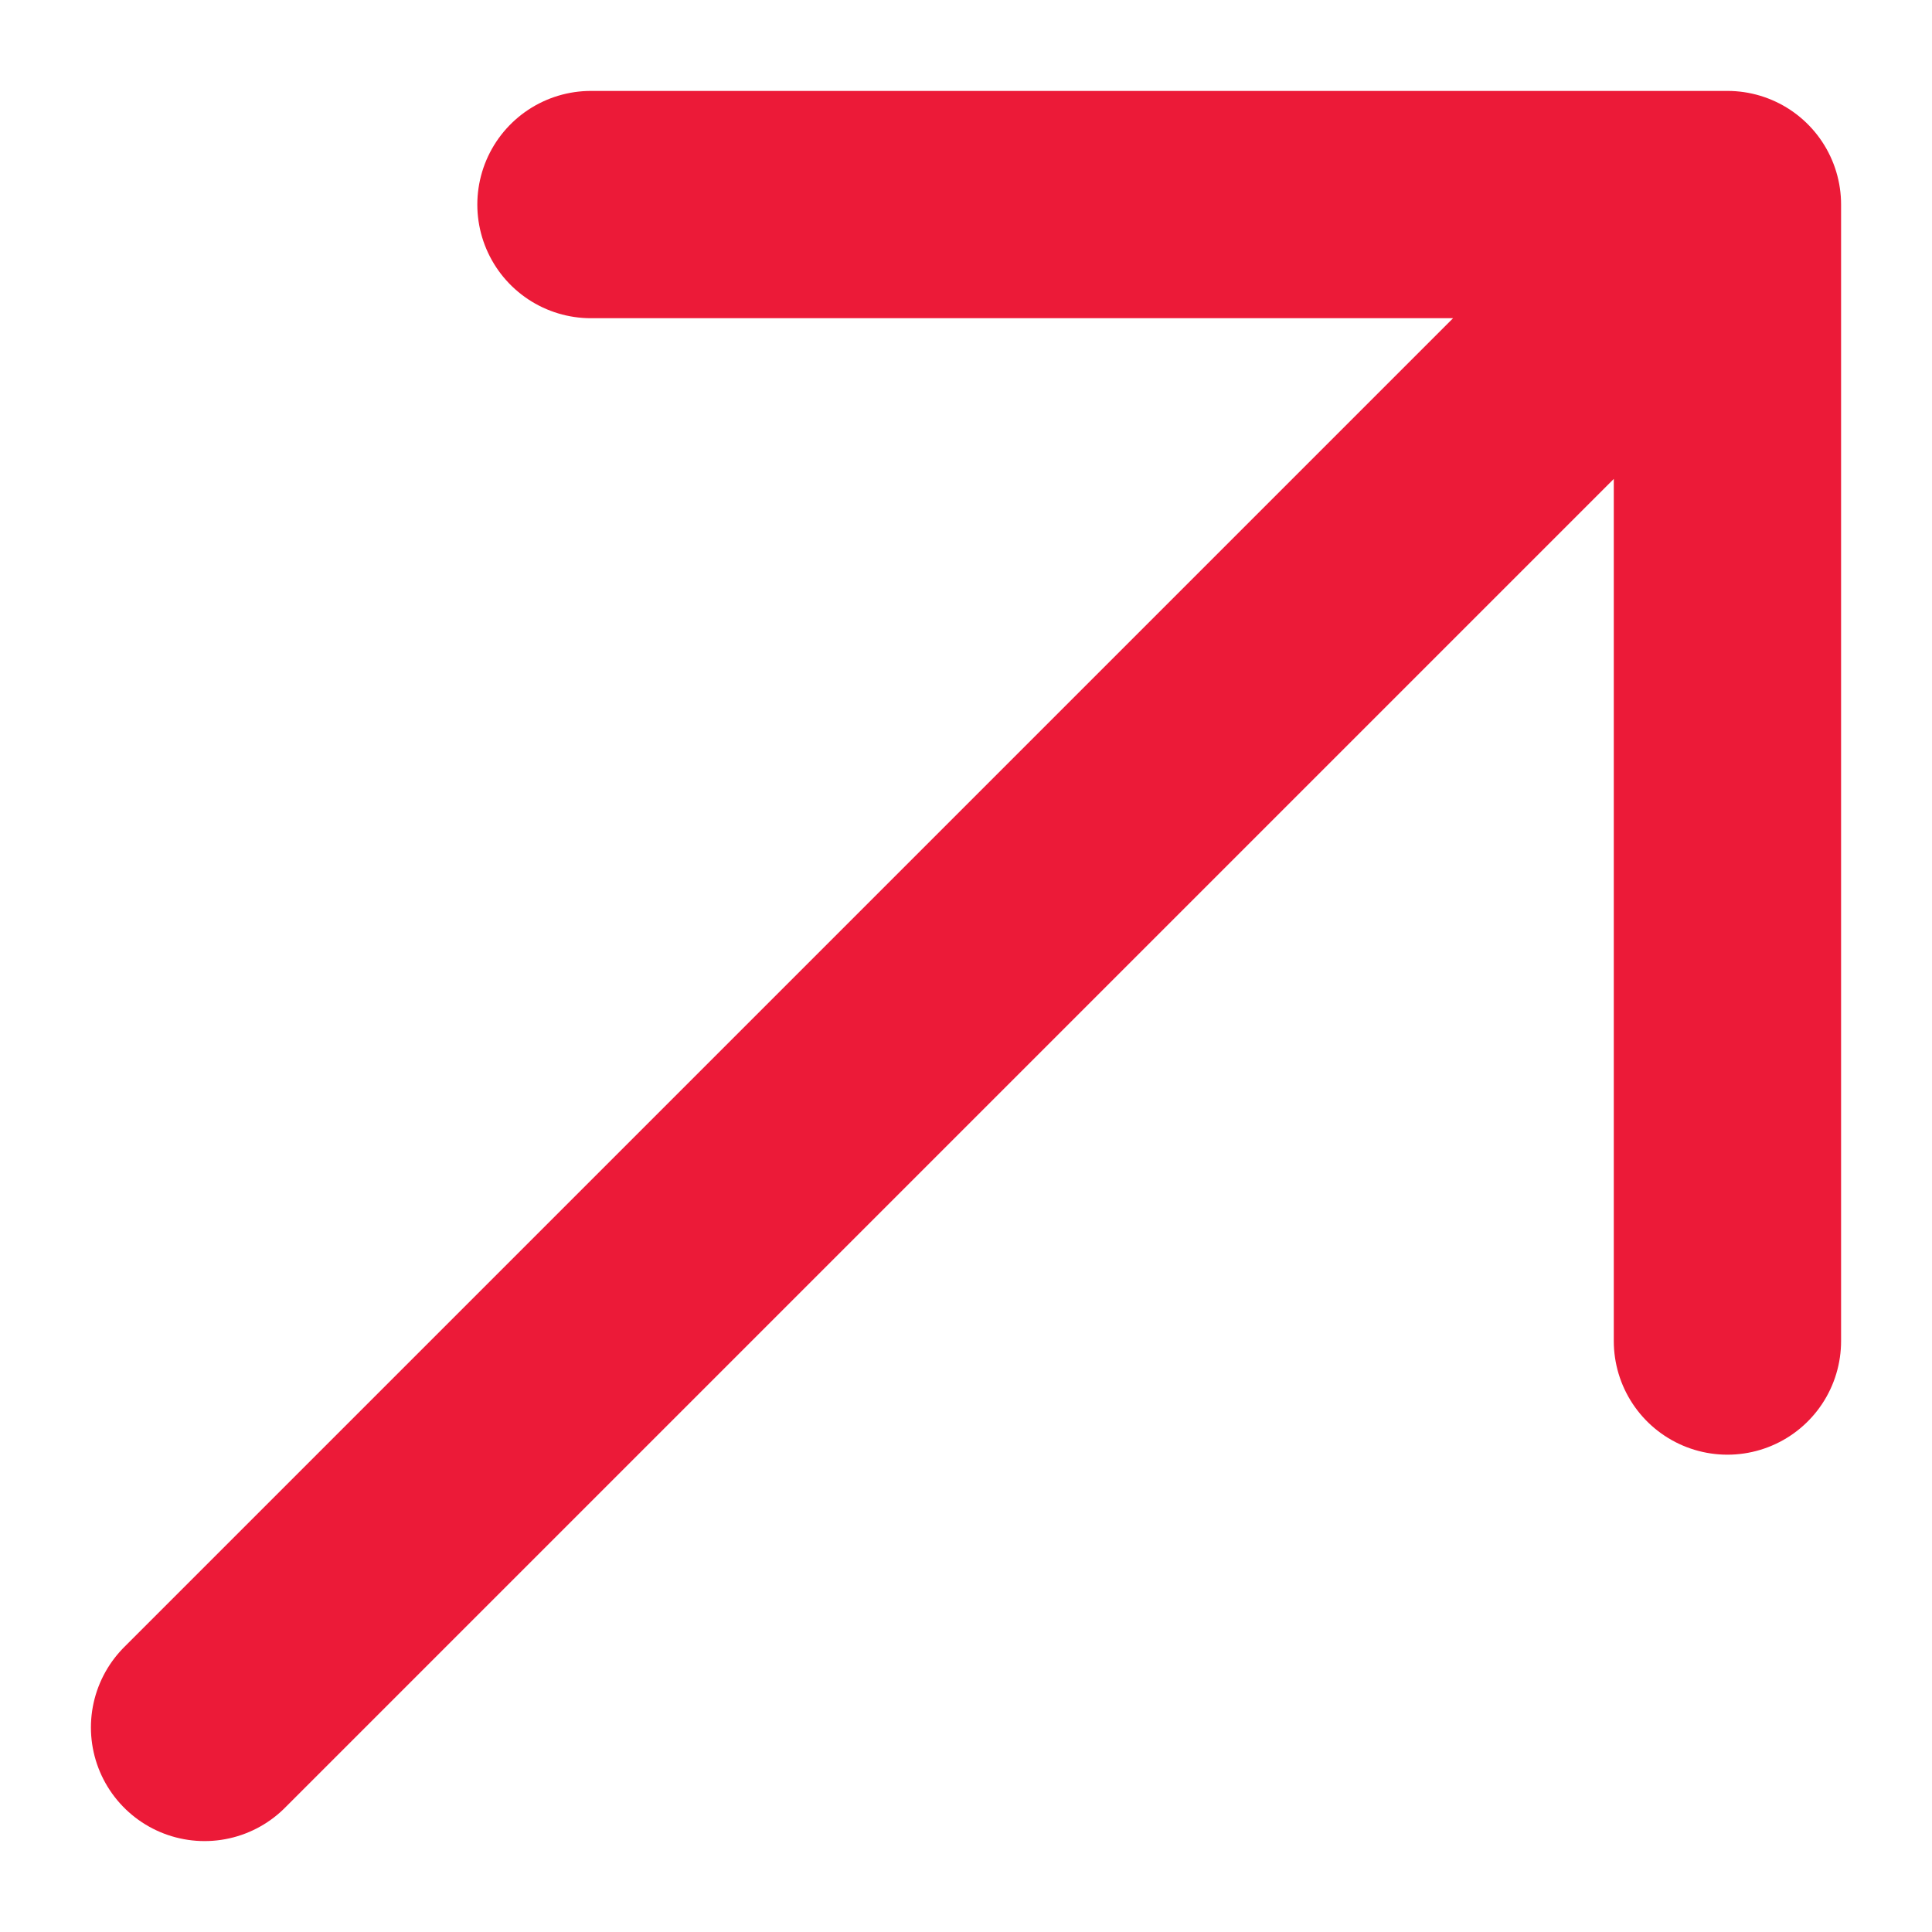
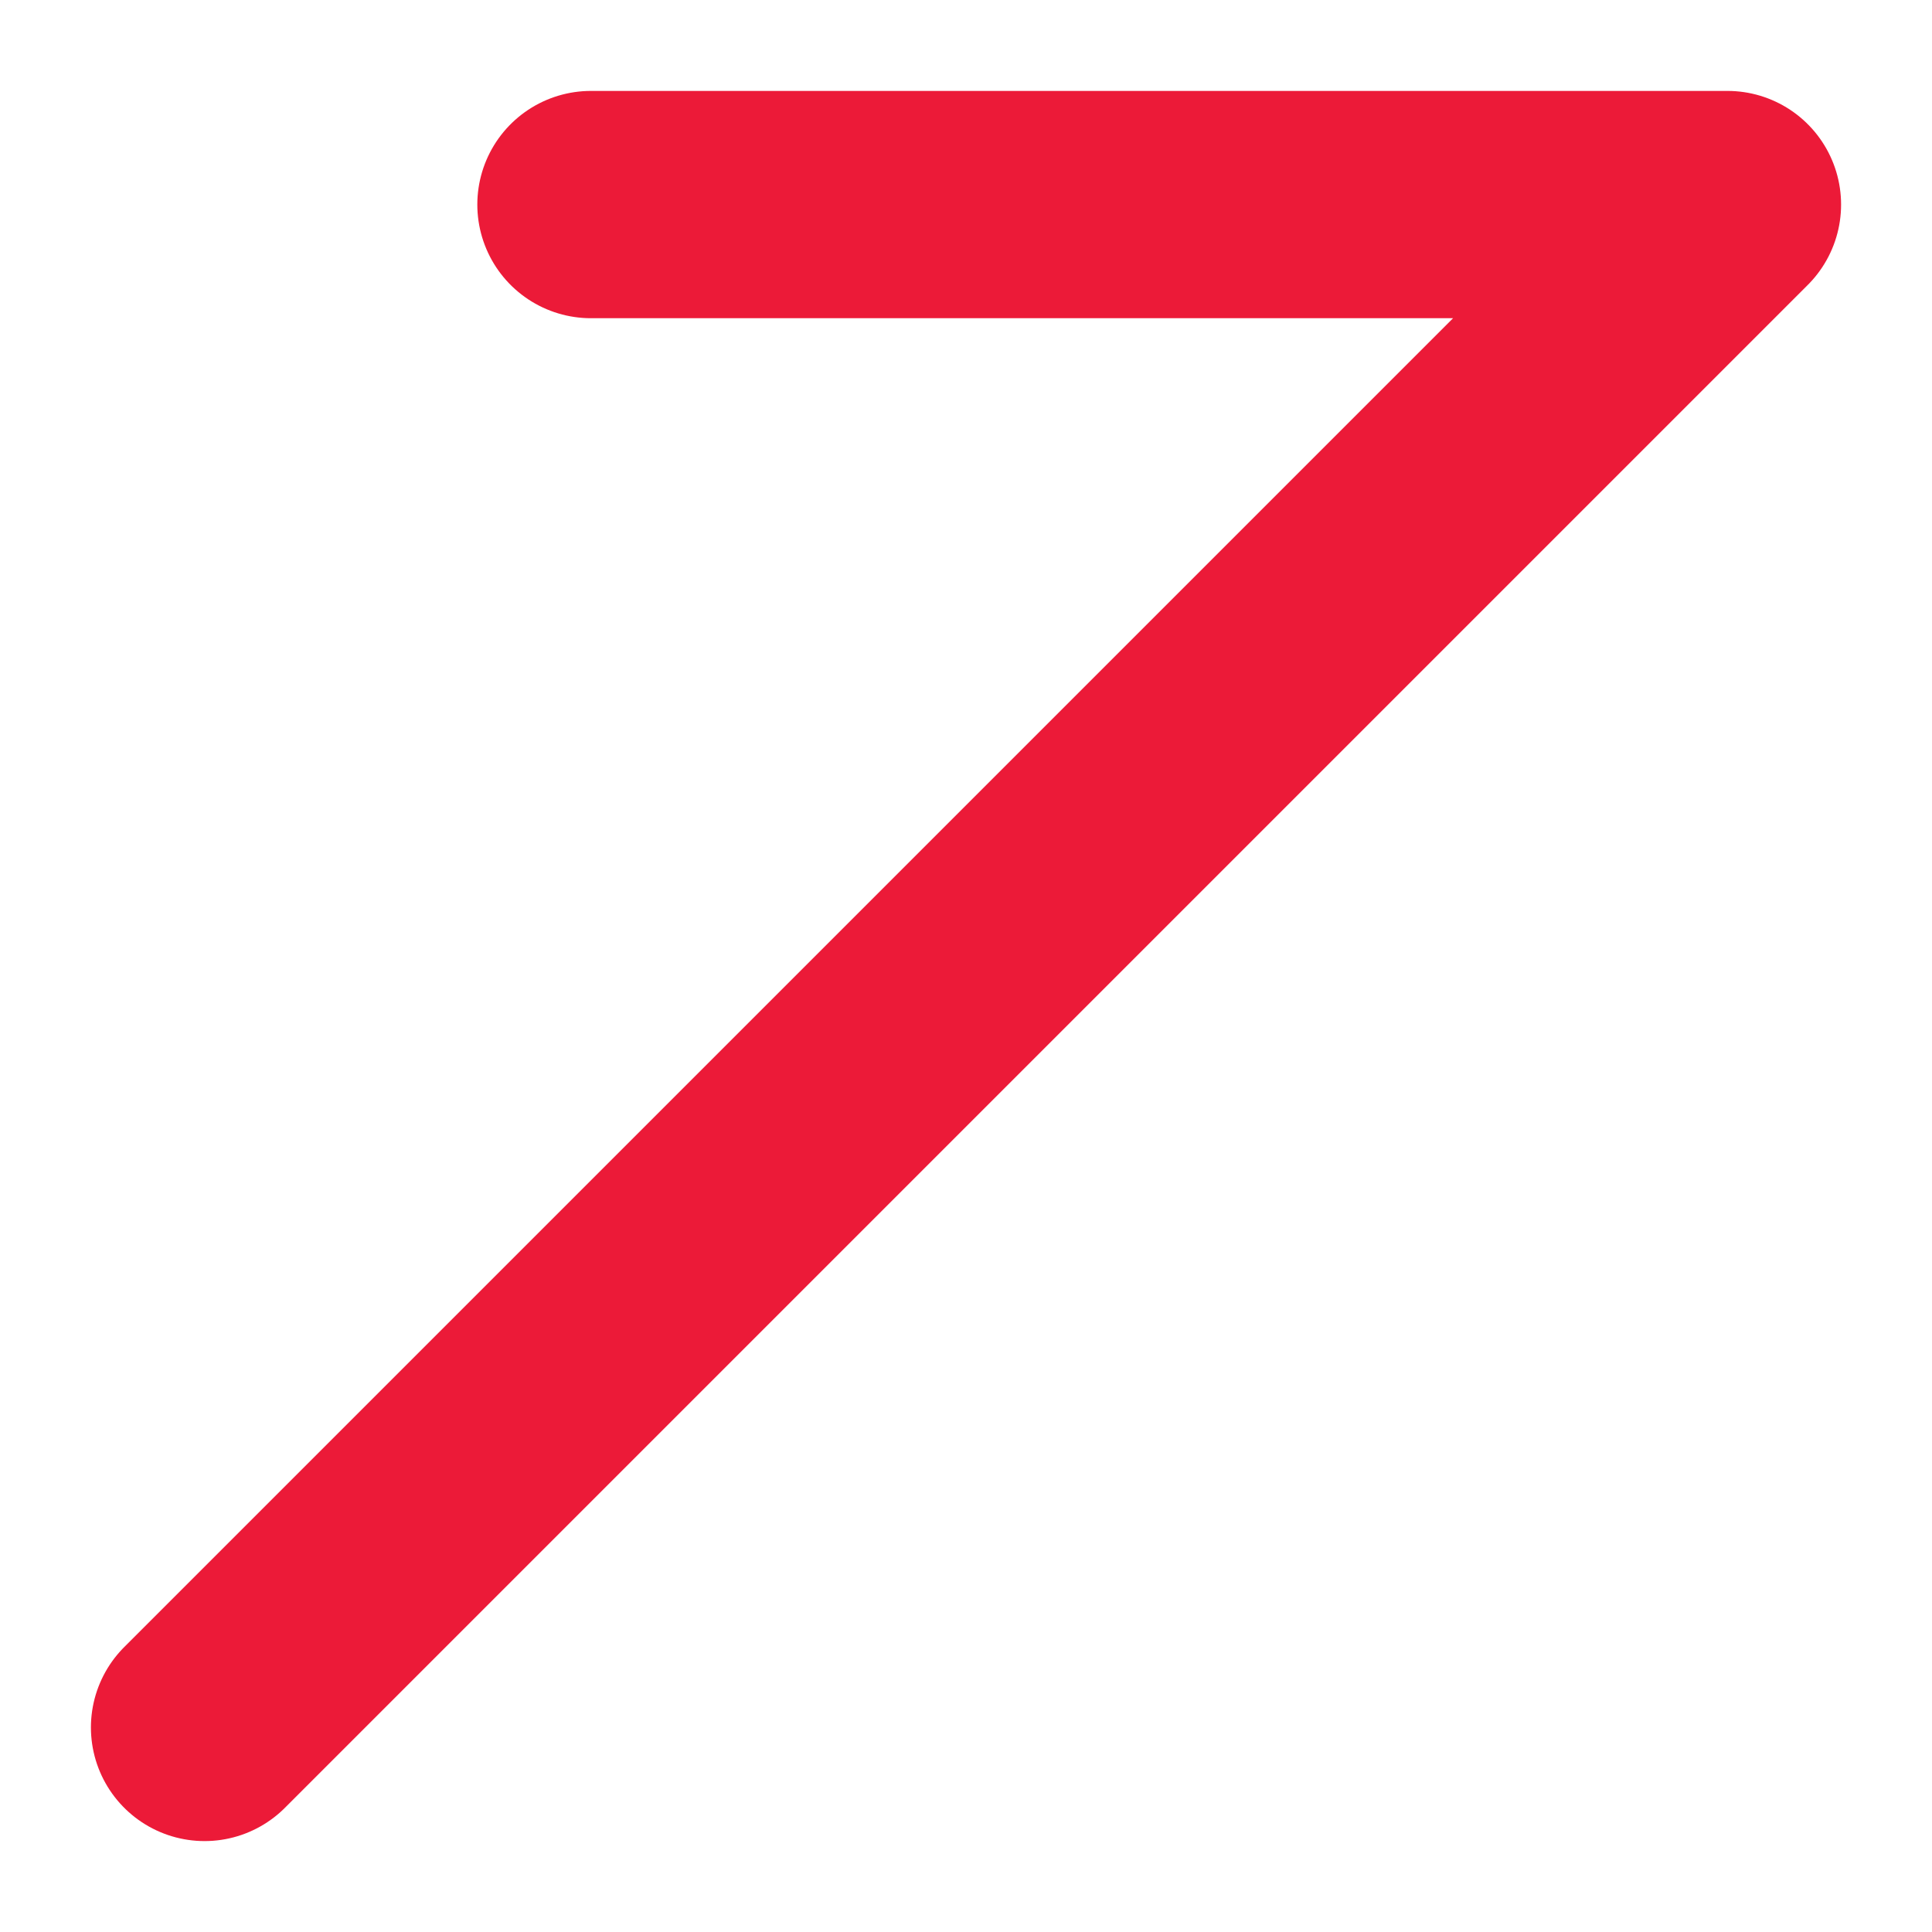
<svg xmlns="http://www.w3.org/2000/svg" id="Layer_1" version="1.1" viewBox="0 0 17 17">
-   <path d="M15.2,1.8L1.8,15.2M15.2,1.8H5.2M15.2,1.8v10" fill="none" stroke="#ec1a38" stroke-linecap="round" stroke-linejoin="round" stroke-width="2" />
+   <path d="M15.2,1.8L1.8,15.2M15.2,1.8H5.2M15.2,1.8" fill="none" stroke="#ec1a38" stroke-linecap="round" stroke-linejoin="round" stroke-width="2" />
</svg>